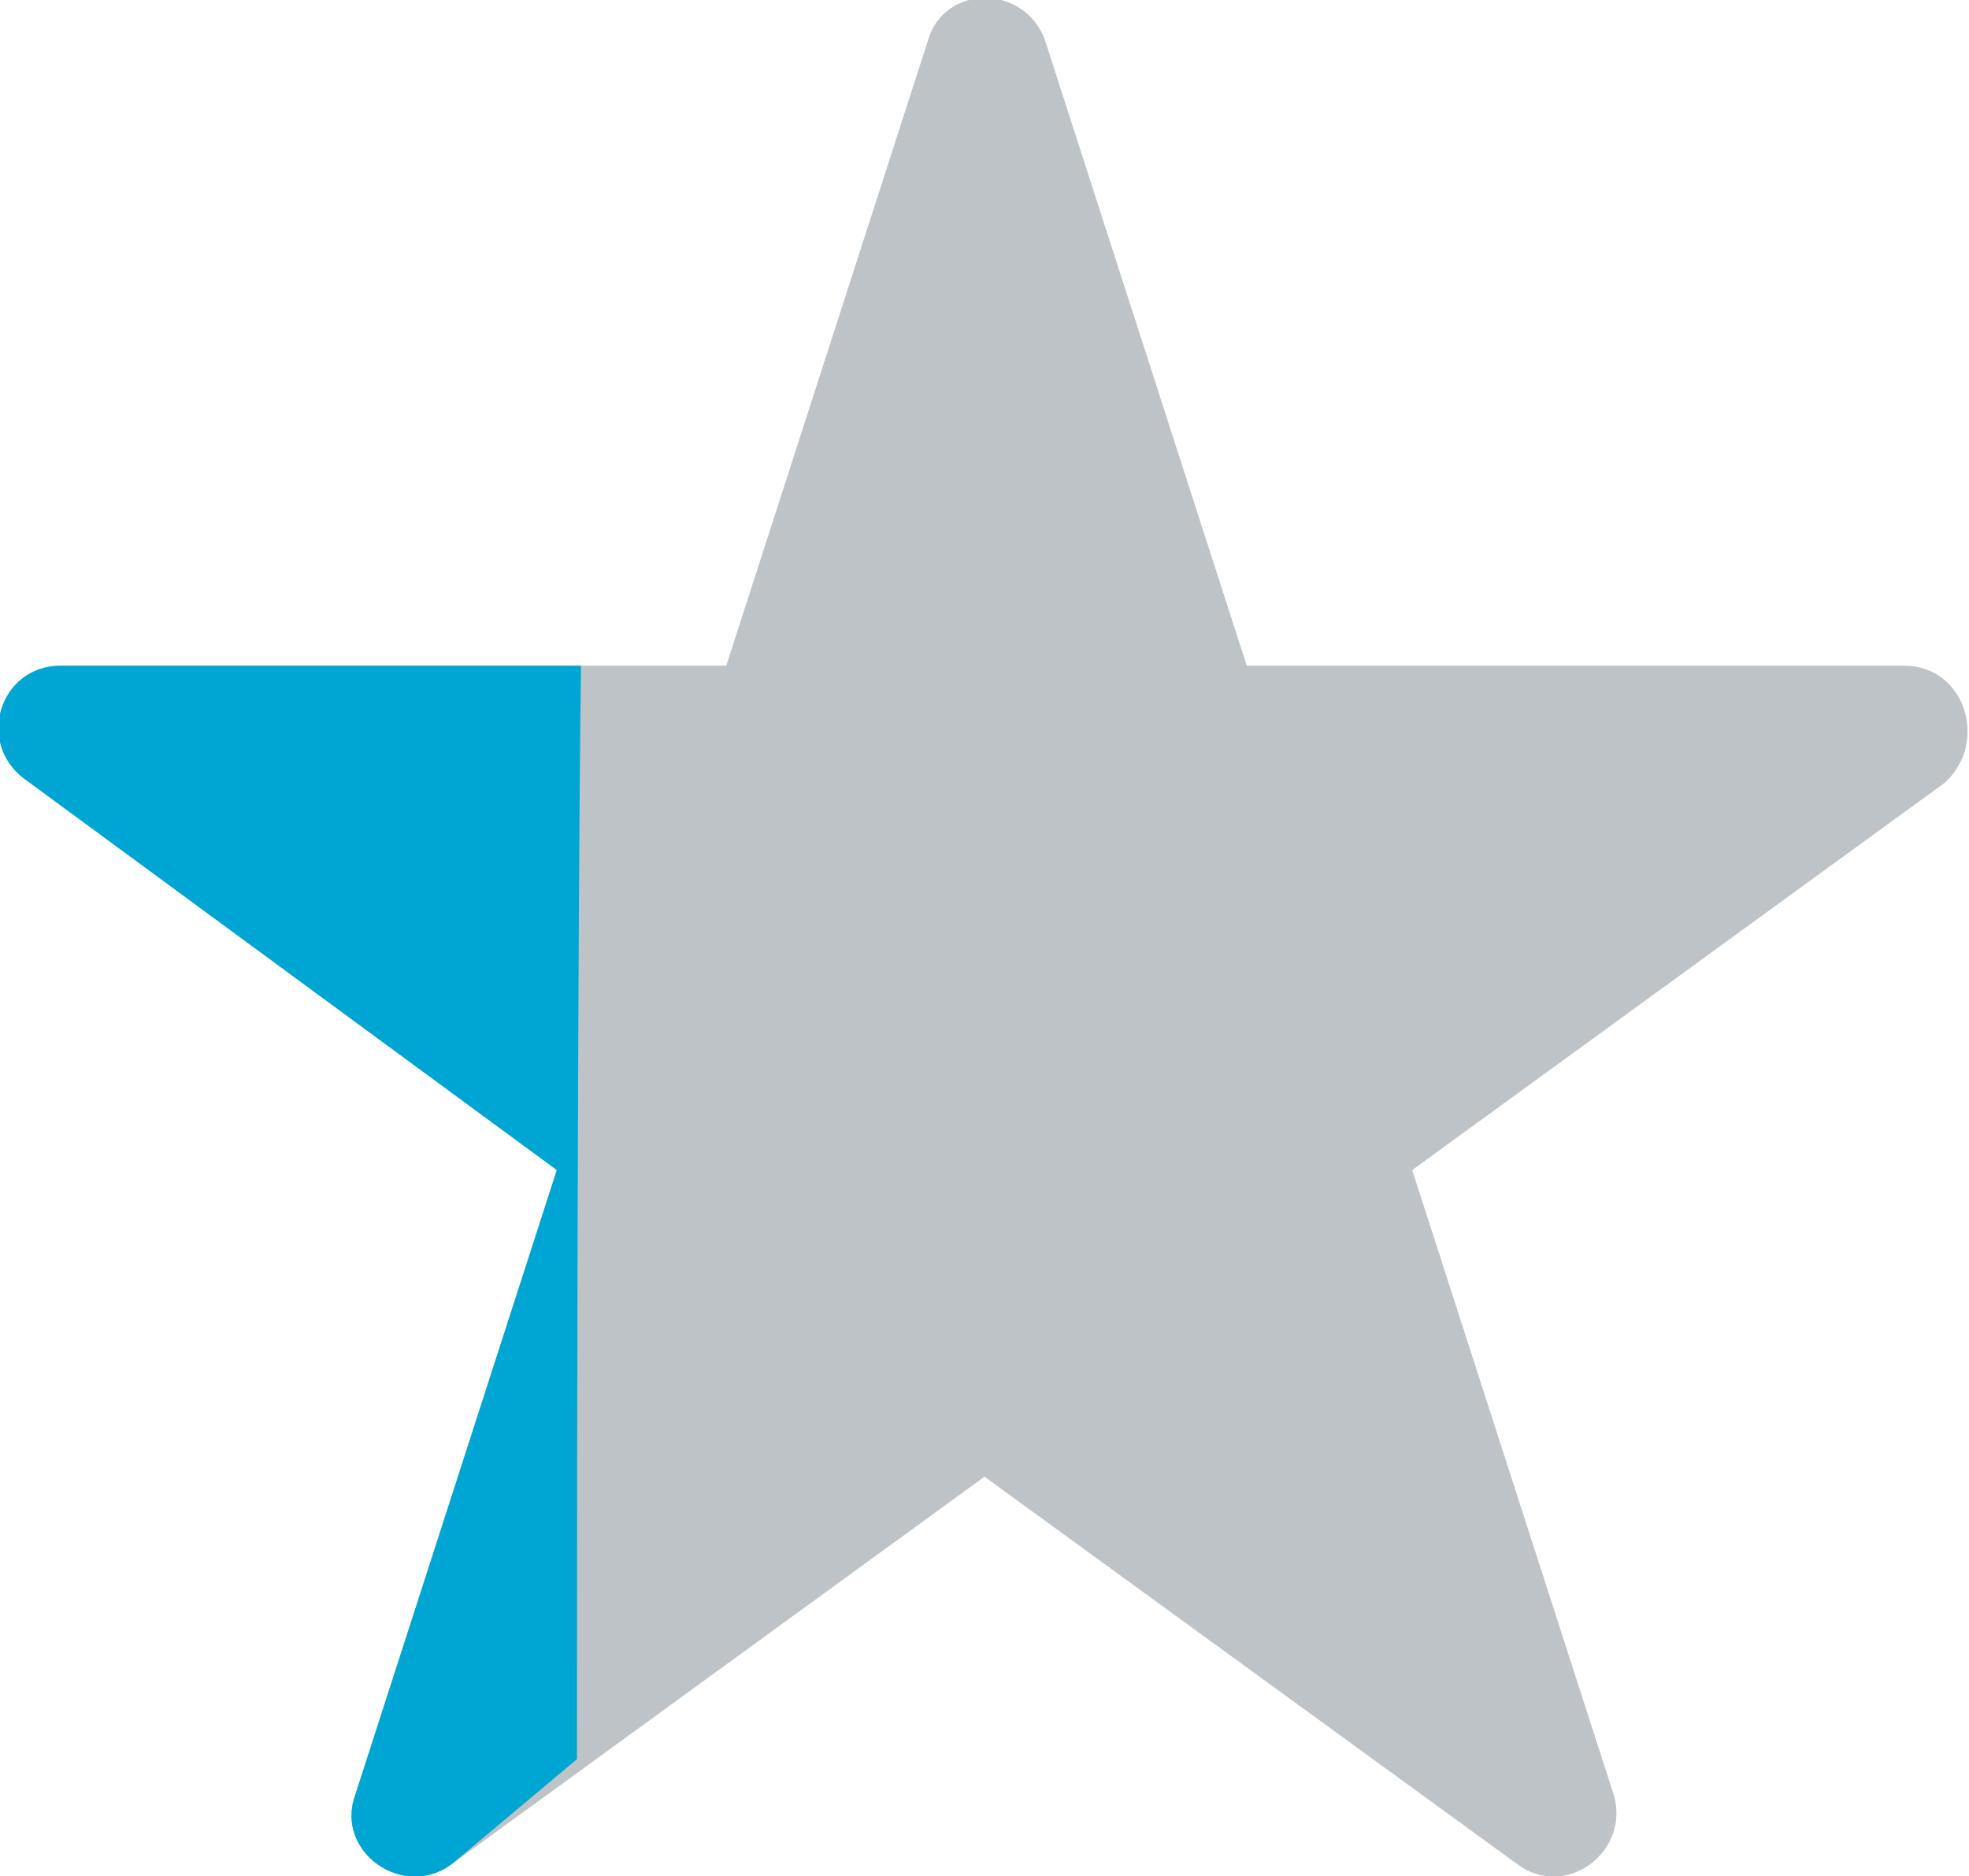
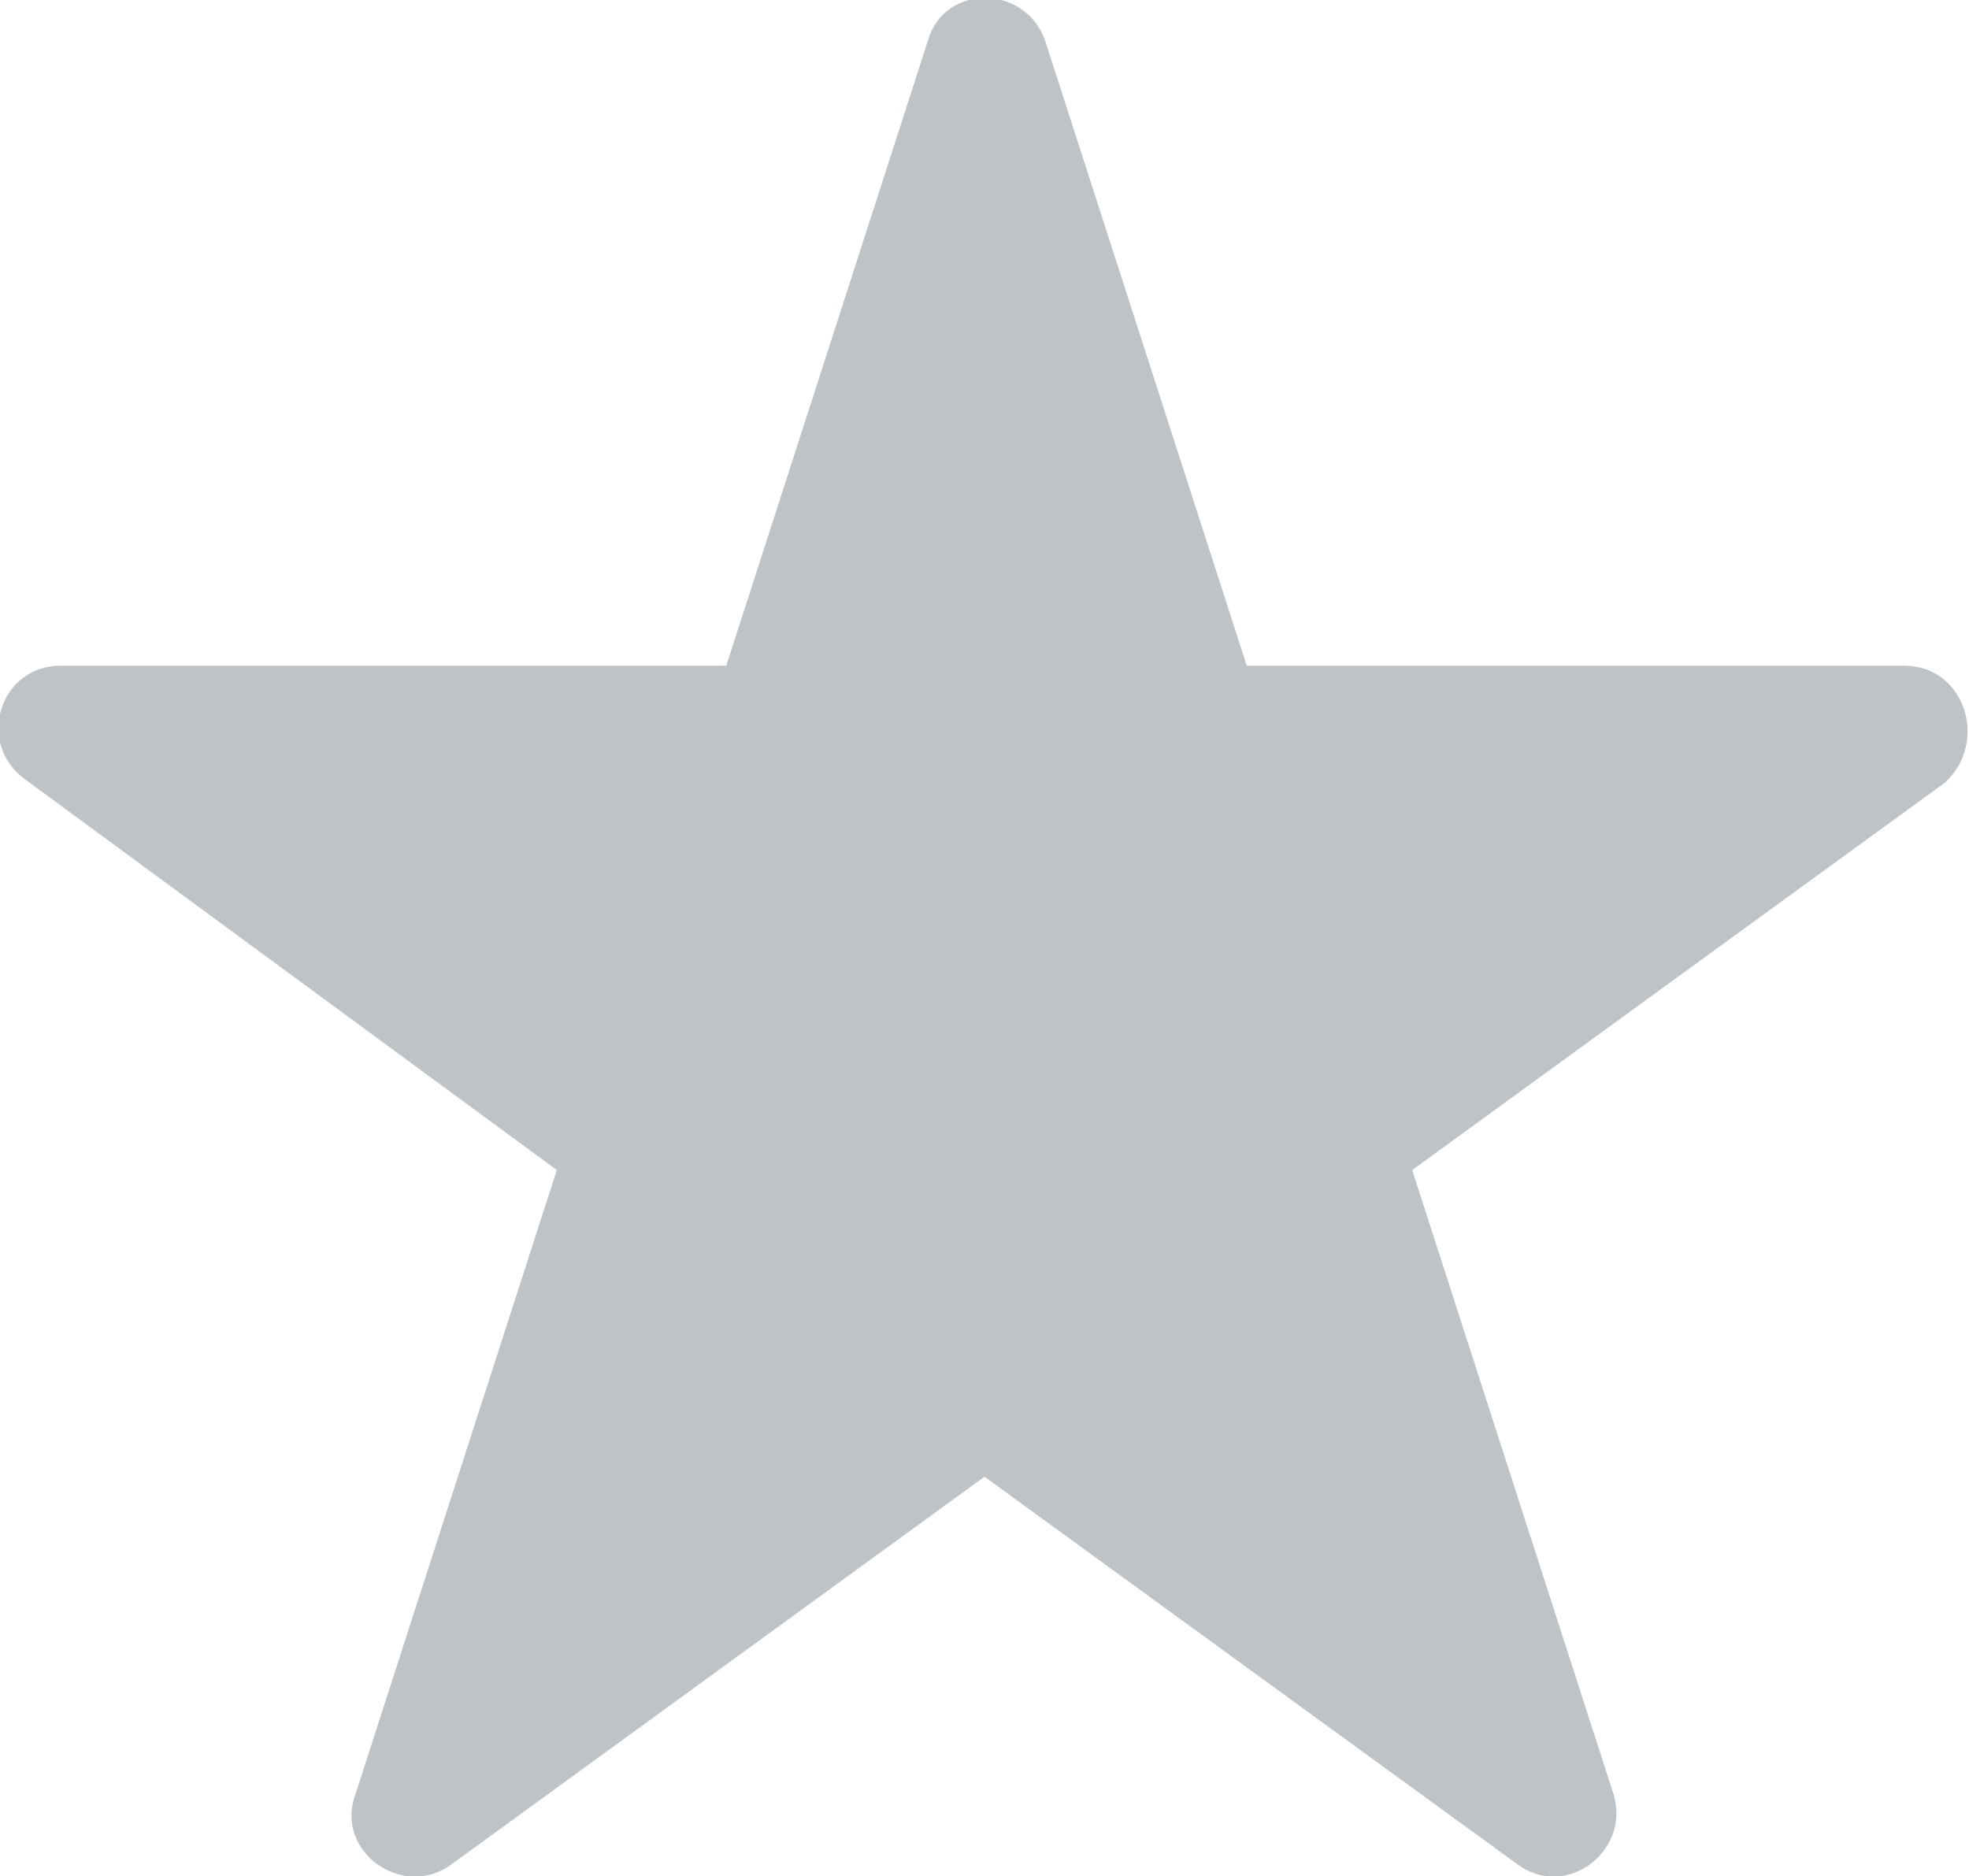
<svg xmlns="http://www.w3.org/2000/svg" viewBox="0 0 48.8 46.5">
  <path d="M47.2 16.5H30.9L25.9 1C25.4-.4 23.4-.4 23 1l-5 15.5H1.5c-1.5 0-2.1 1.9-.9 2.8L13.8 29l-5 15.5c-.5 1.4 1.2 2.6 2.4 1.7l13.2-9.6 13.2 9.6c1.2.9 2.8-.3 2.4-1.7L35 29l13.2-9.6c1.1-1 .5-2.9-1-2.9z" fill="#bdc3c6" />
-   <path d="M14.4 16.5H1.5c-1.5 0-2.1 1.9-.9 2.8L13.8 29l-5 15.5c-.5 1.4 1.2 2.6 2.4 1.7l3.1-2.6c0-21.2.1-27.1.1-27.1z" fill="#00a6d3" />
</svg>